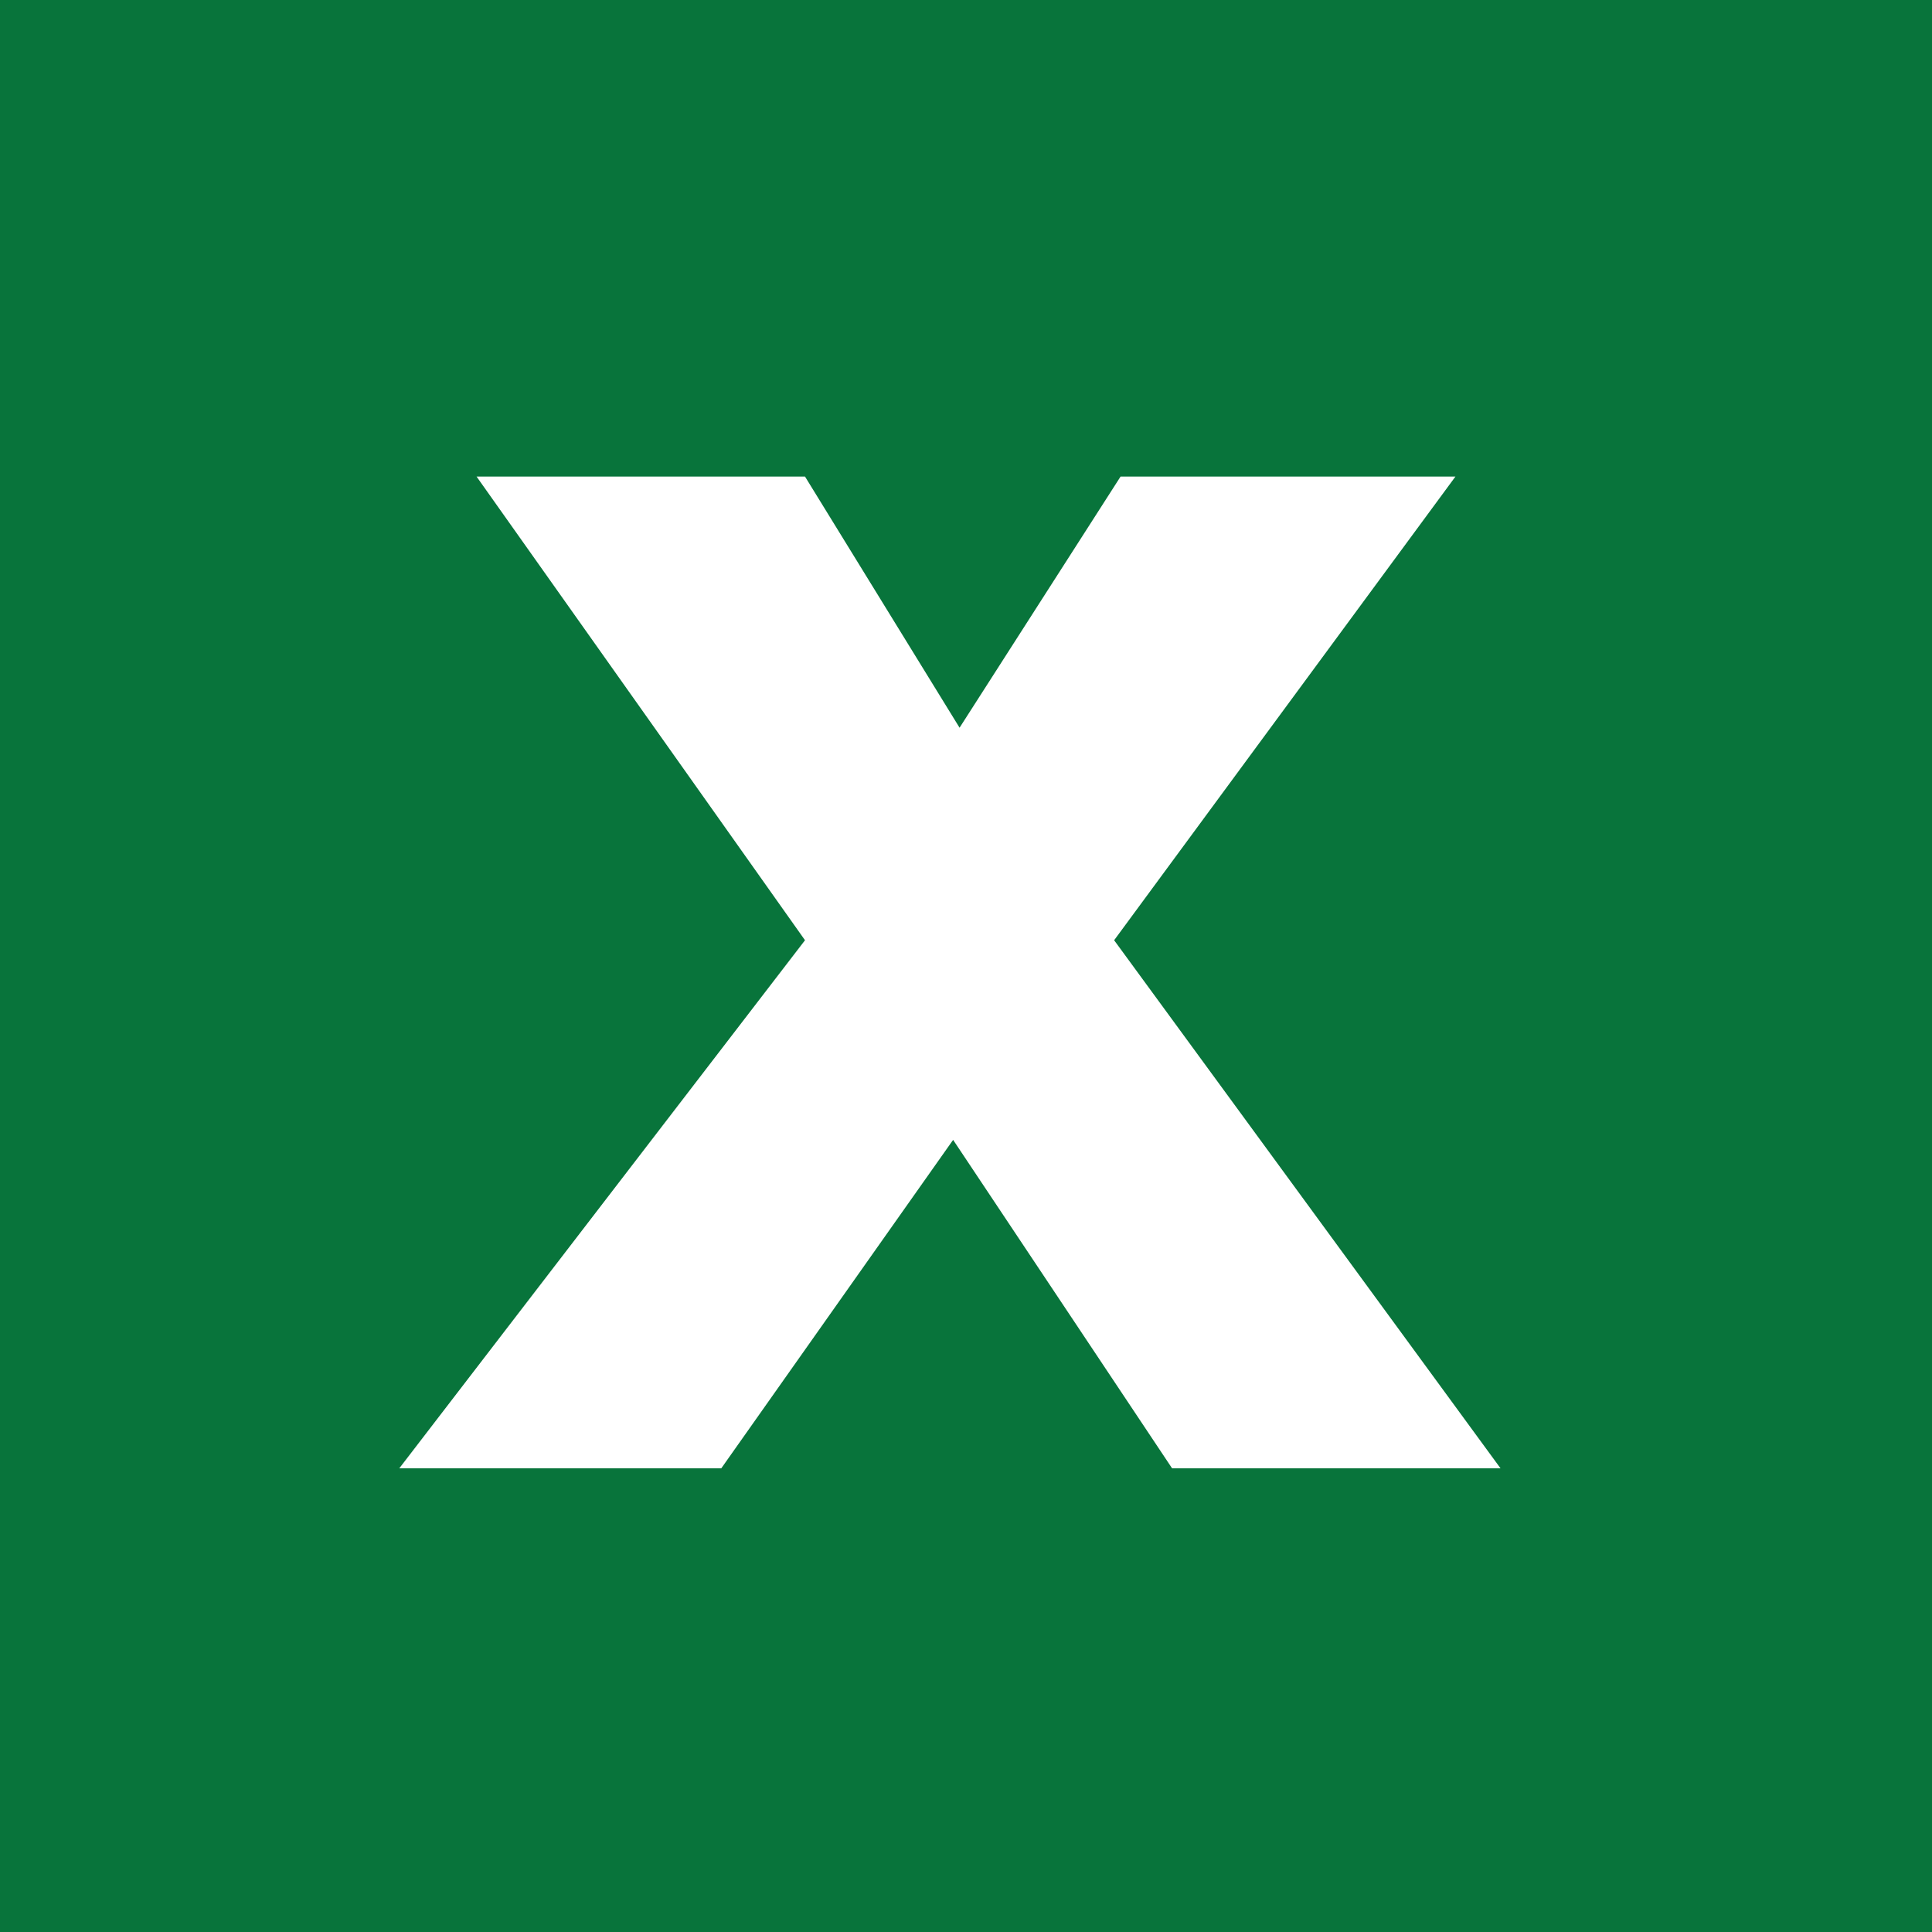
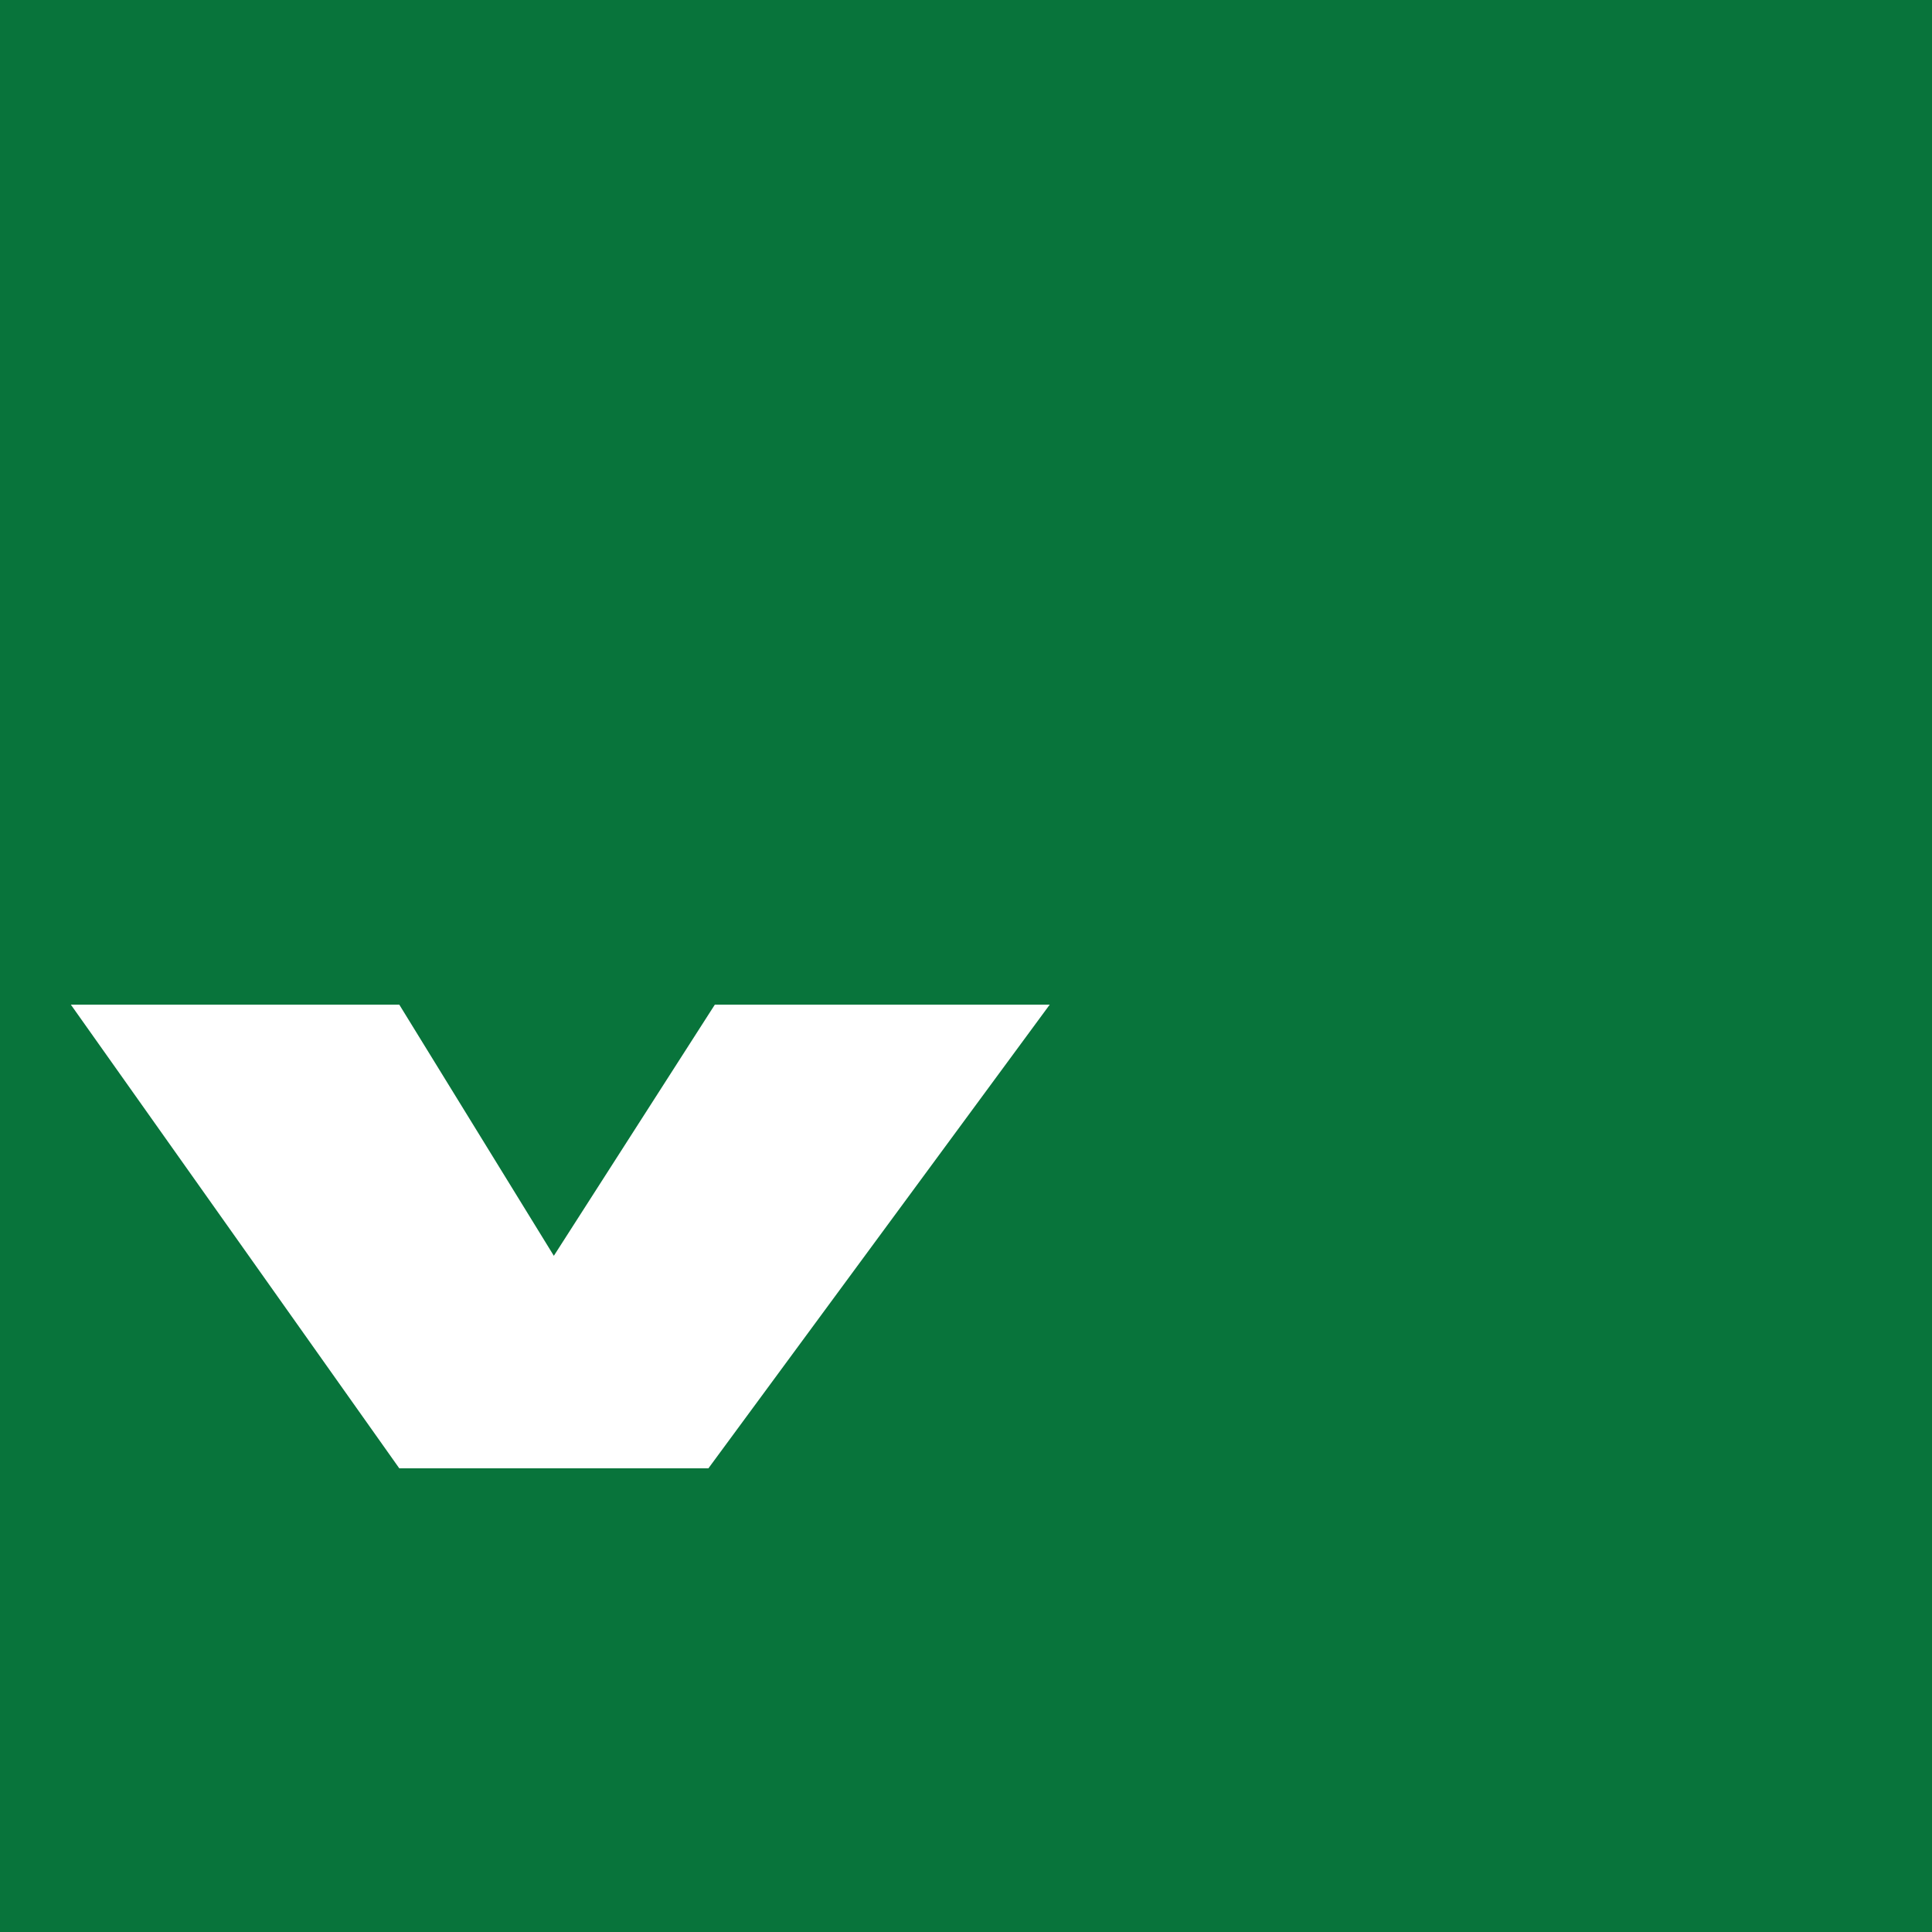
<svg xmlns="http://www.w3.org/2000/svg" version="1.1" id="Layer_1" x="0px" y="0px" viewBox="0 0 500 500" style="enable-background:new 0 0 500 500;" xml:space="preserve">
-   <path style="fill:#08743B;" d="M0,0v500h500V0H0z M303.334,380l-56.667-85l-60,85h-83.333l105-136.667l-85-120h85l40,65l41.667-65  h86.667l-88.333,120l100,136.667H303.334z" />
+   <path style="fill:#08743B;" d="M0,0v500h500V0H0z M303.334,380l-56.667-85l-60,85h-83.333l-85-120h85l40,65l41.667-65  h86.667l-88.333,120l100,136.667H303.334z" />
</svg>